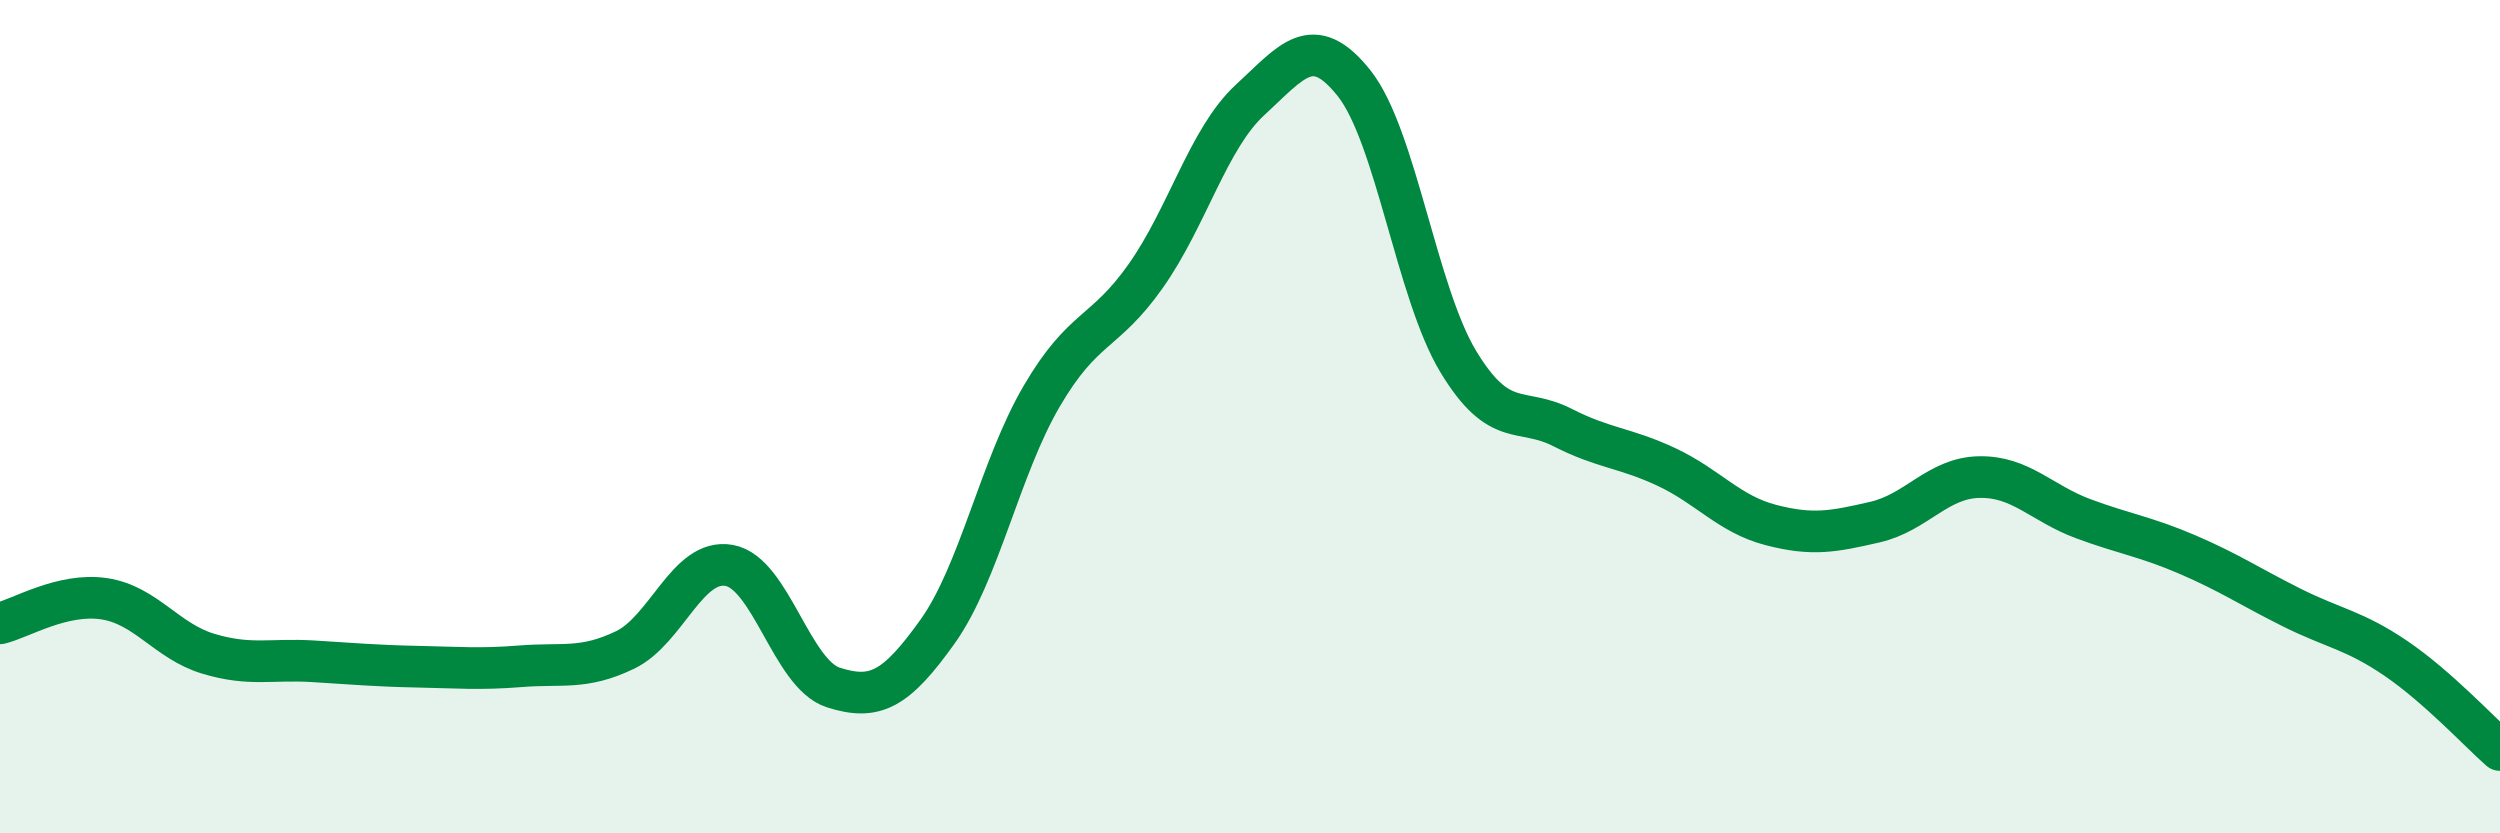
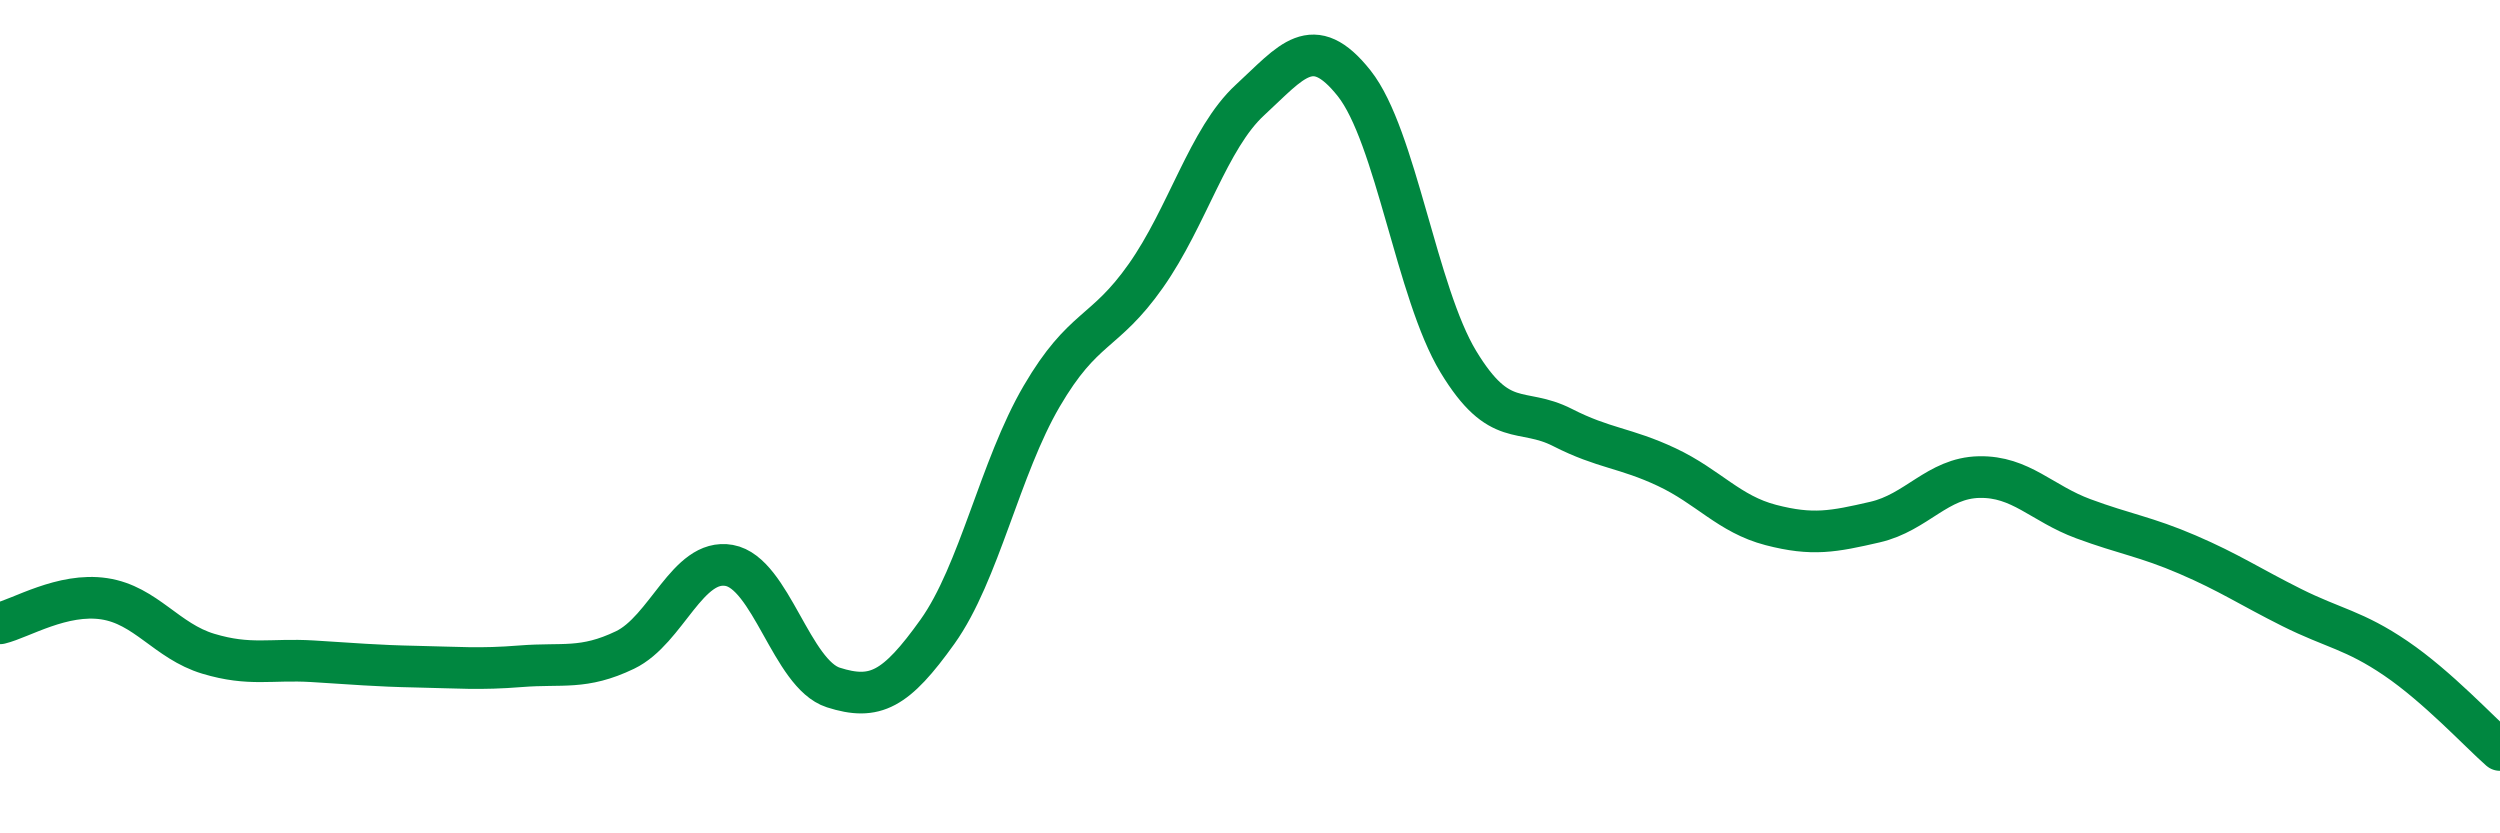
<svg xmlns="http://www.w3.org/2000/svg" width="60" height="20" viewBox="0 0 60 20">
-   <path d="M 0,14.96 C 0.5,14.84 1.5,14.22 2.5,14.37 C 3.5,14.52 4,15.39 5,15.69 C 6,15.99 6.5,15.81 7.5,15.87 C 8.5,15.93 9,15.98 10,16 C 11,16.02 11.5,16.07 12.5,15.99 C 13.5,15.91 14,16.08 15,15.6 C 16,15.12 16.5,13.39 17.5,13.57 C 18.5,13.75 19,16.18 20,16.5 C 21,16.82 21.5,16.56 22.5,15.16 C 23.5,13.76 24,11.22 25,9.51 C 26,7.8 26.5,8.04 27.5,6.62 C 28.5,5.2 29,3.32 30,2.4 C 31,1.48 31.5,0.74 32.5,2 C 33.5,3.26 34,7.03 35,8.68 C 36,10.33 36.5,9.75 37.5,10.26 C 38.5,10.77 39,10.74 40,11.21 C 41,11.68 41.5,12.34 42.5,12.6 C 43.5,12.86 44,12.76 45,12.53 C 46,12.3 46.5,11.47 47.5,11.45 C 48.5,11.43 49,12.08 50,12.45 C 51,12.82 51.5,12.88 52.5,13.31 C 53.5,13.74 54,14.08 55,14.58 C 56,15.08 56.5,15.12 57.5,15.8 C 58.5,16.48 59.5,17.56 60,18L60 20L0 20Z" fill="#008740" opacity="0.1" stroke-linecap="round" stroke-linejoin="round" />
  <path d="M 0,14.96 C 0.5,14.84 1.5,14.22 2.5,14.37 C 3.5,14.52 4,15.39 5,15.69 C 6,15.99 6.5,15.81 7.5,15.87 C 8.5,15.93 9,15.98 10,16 C 11,16.02 11.5,16.07 12.5,15.99 C 13.5,15.91 14,16.08 15,15.6 C 16,15.12 16.5,13.39 17.5,13.57 C 18.5,13.75 19,16.18 20,16.5 C 21,16.82 21.5,16.56 22.5,15.16 C 23.5,13.76 24,11.22 25,9.51 C 26,7.8 26.5,8.04 27.5,6.62 C 28.5,5.2 29,3.32 30,2.4 C 31,1.48 31.5,0.74 32.5,2 C 33.5,3.26 34,7.03 35,8.68 C 36,10.33 36.5,9.75 37.5,10.26 C 38.5,10.77 39,10.74 40,11.21 C 41,11.68 41.5,12.34 42.5,12.6 C 43.5,12.86 44,12.76 45,12.53 C 46,12.3 46.5,11.47 47.5,11.45 C 48.5,11.43 49,12.08 50,12.45 C 51,12.82 51.5,12.88 52.5,13.31 C 53.5,13.74 54,14.08 55,14.58 C 56,15.08 56.5,15.12 57.5,15.8 C 58.5,16.48 59.5,17.56 60,18" stroke="#008740" stroke-width="1" fill="none" stroke-linecap="round" stroke-linejoin="round" />
</svg>